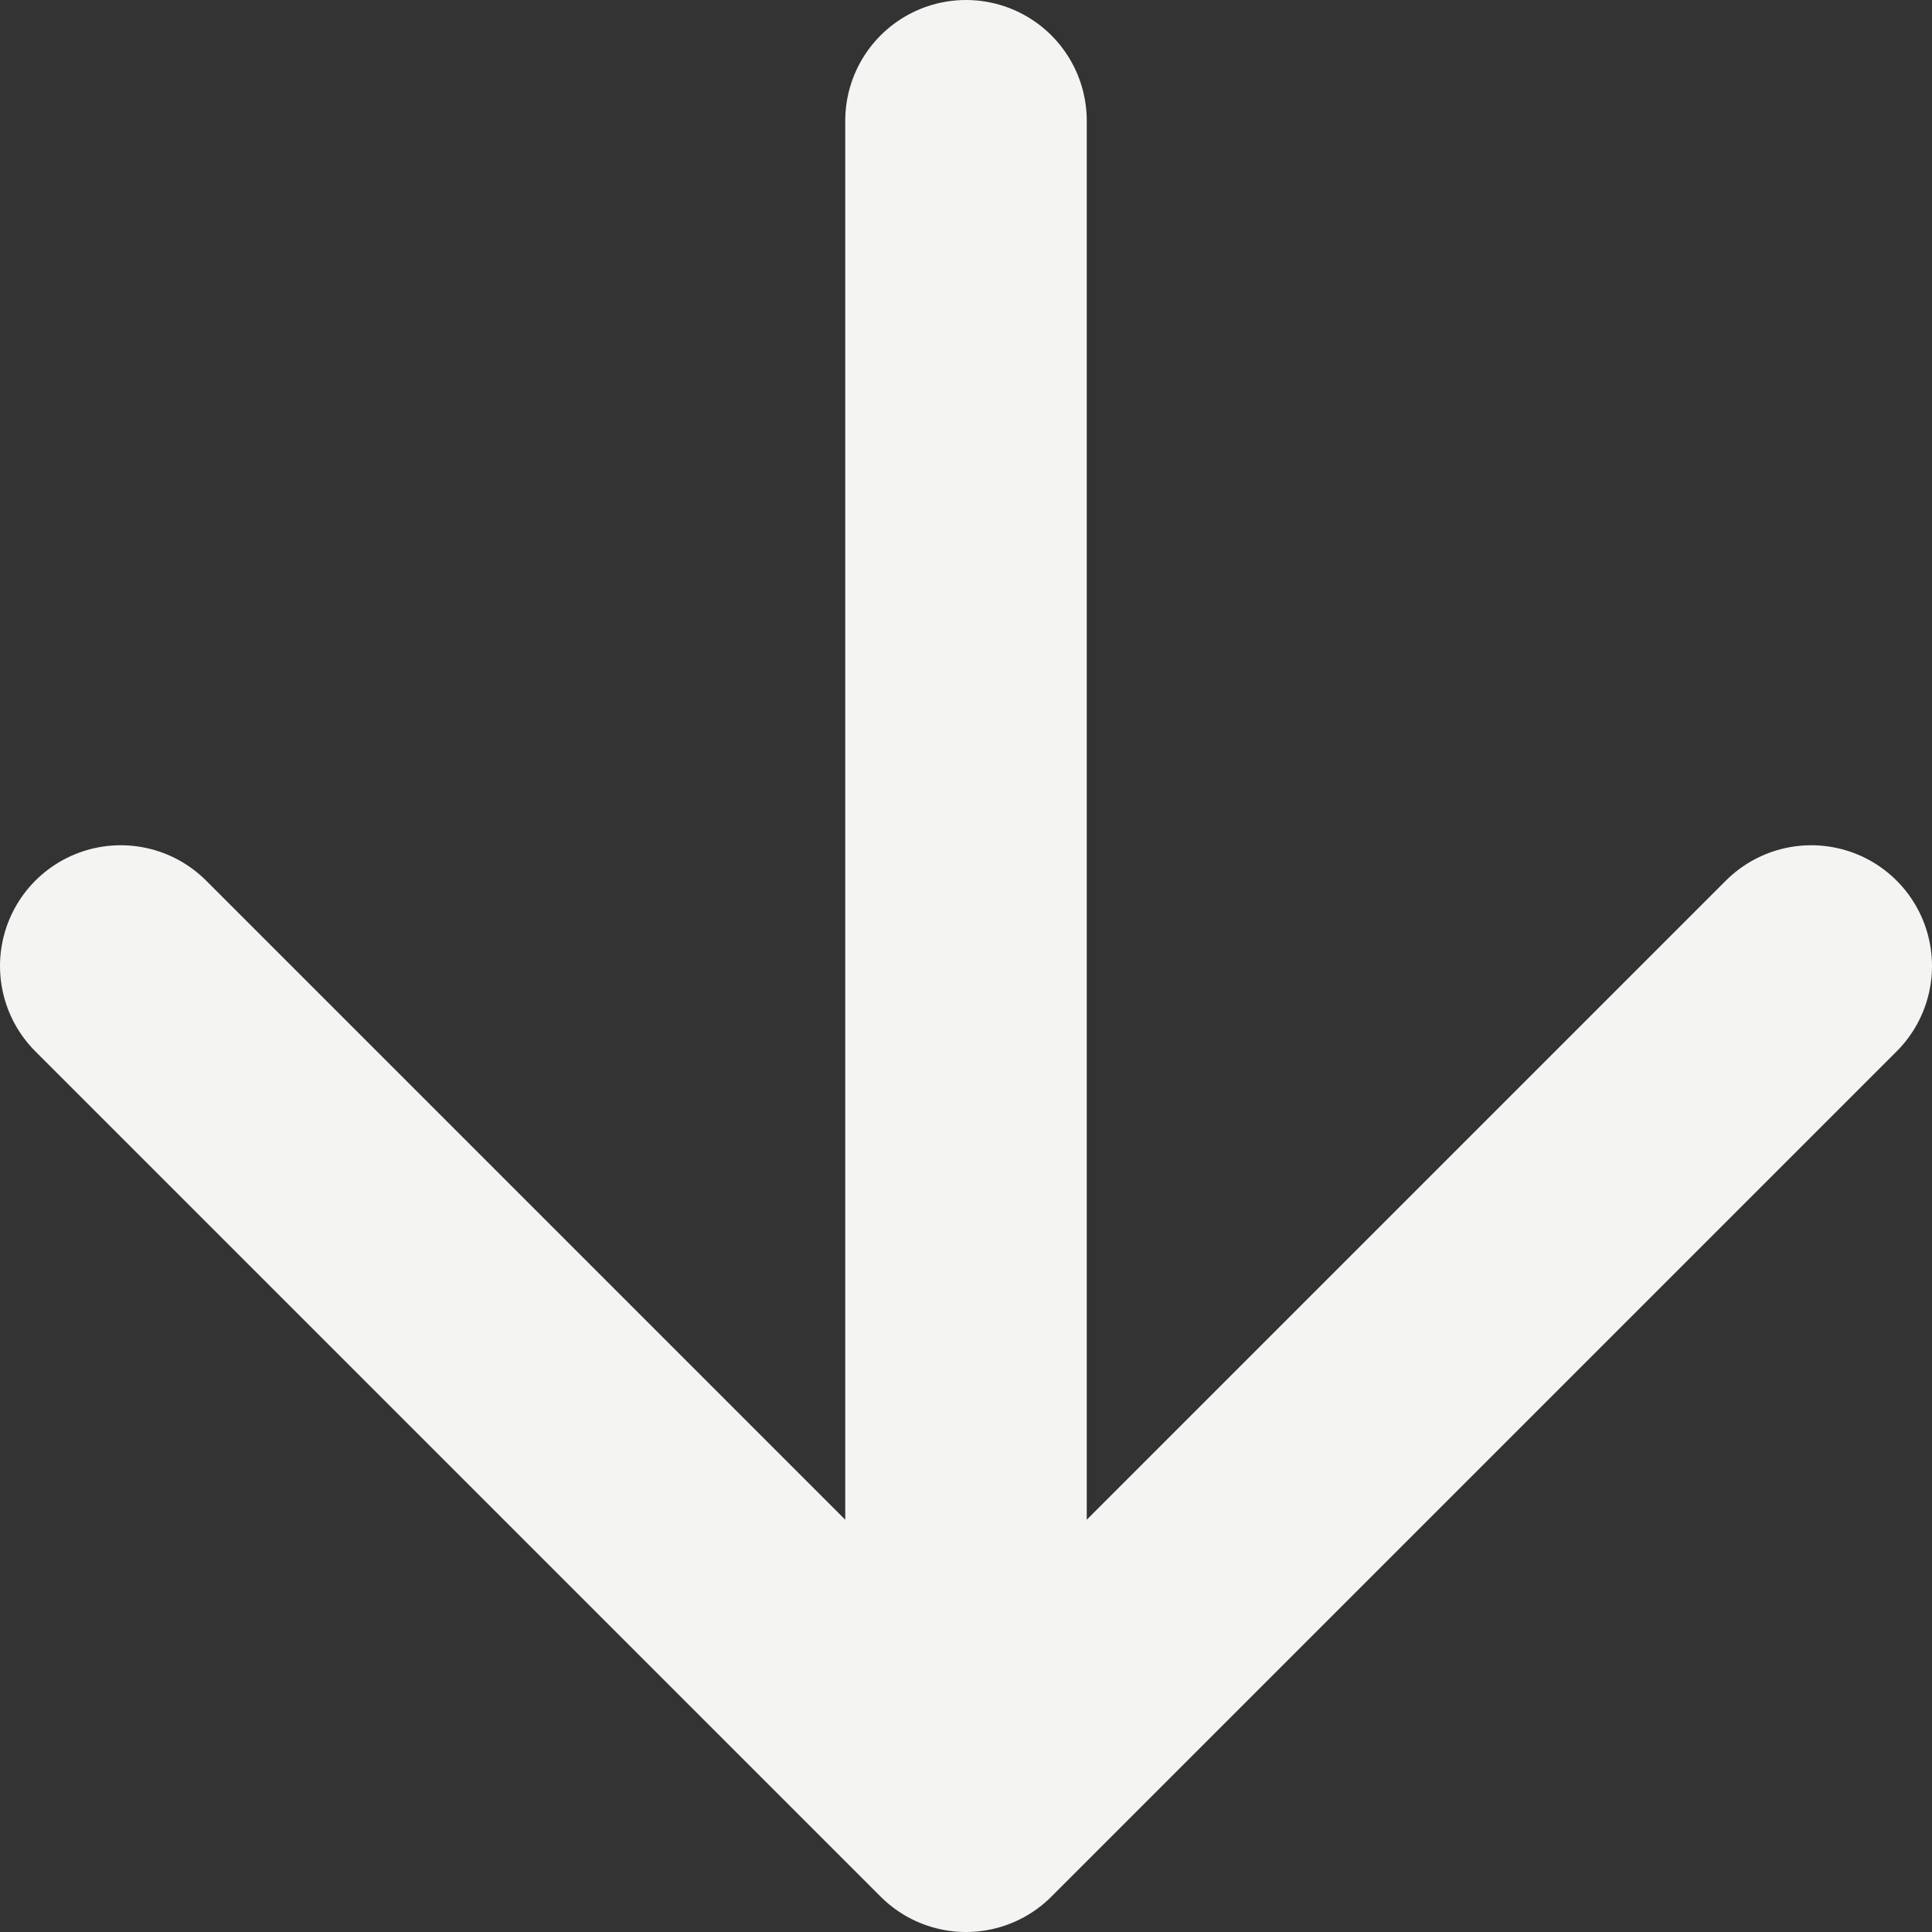
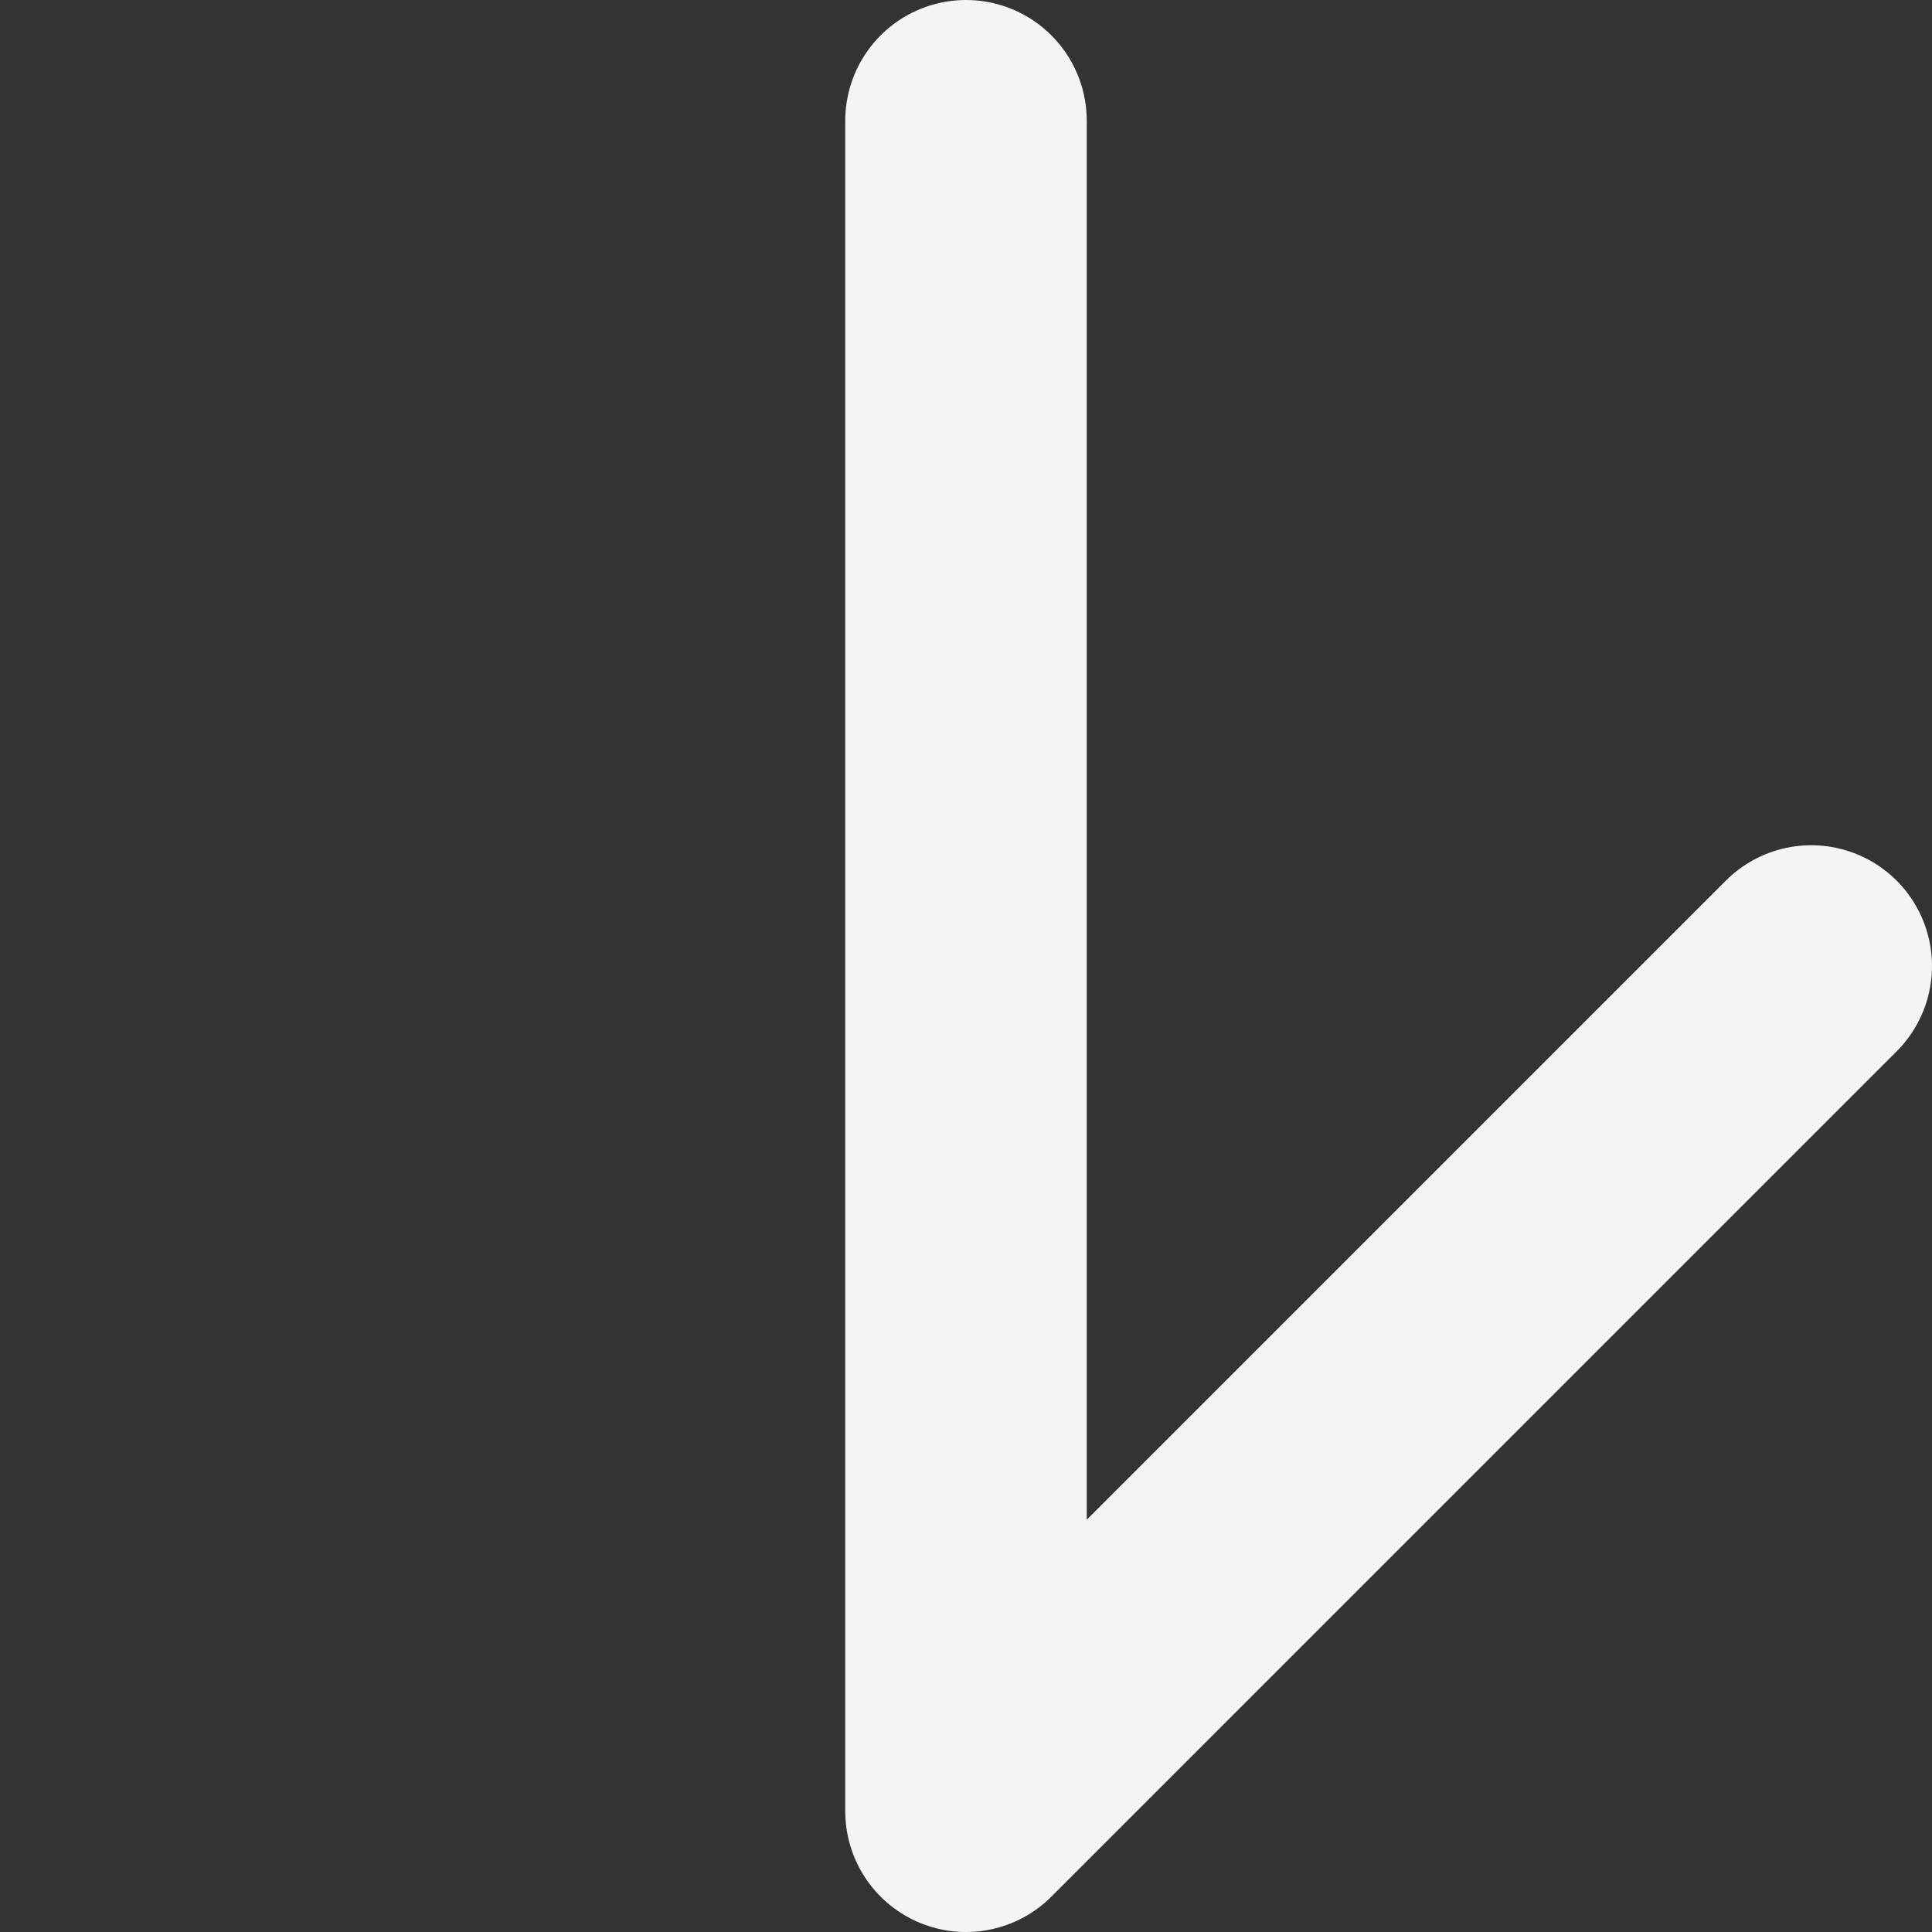
<svg xmlns="http://www.w3.org/2000/svg" width="16" height="16" viewBox="0 0 16 16" fill="none">
  <rect x="0" y="0" width="16" height="16" fill="#333333" stroke="none" />
-   <path d="M8 1V15M8 15L15 8M8 15L1 8" stroke="#F4F4F2" stroke-width="2" stroke-linecap="round" stroke-linejoin="round" />
+   <path d="M8 1V15M8 15L15 8M8 15" stroke="#F4F4F2" stroke-width="2" stroke-linecap="round" stroke-linejoin="round" />
</svg>